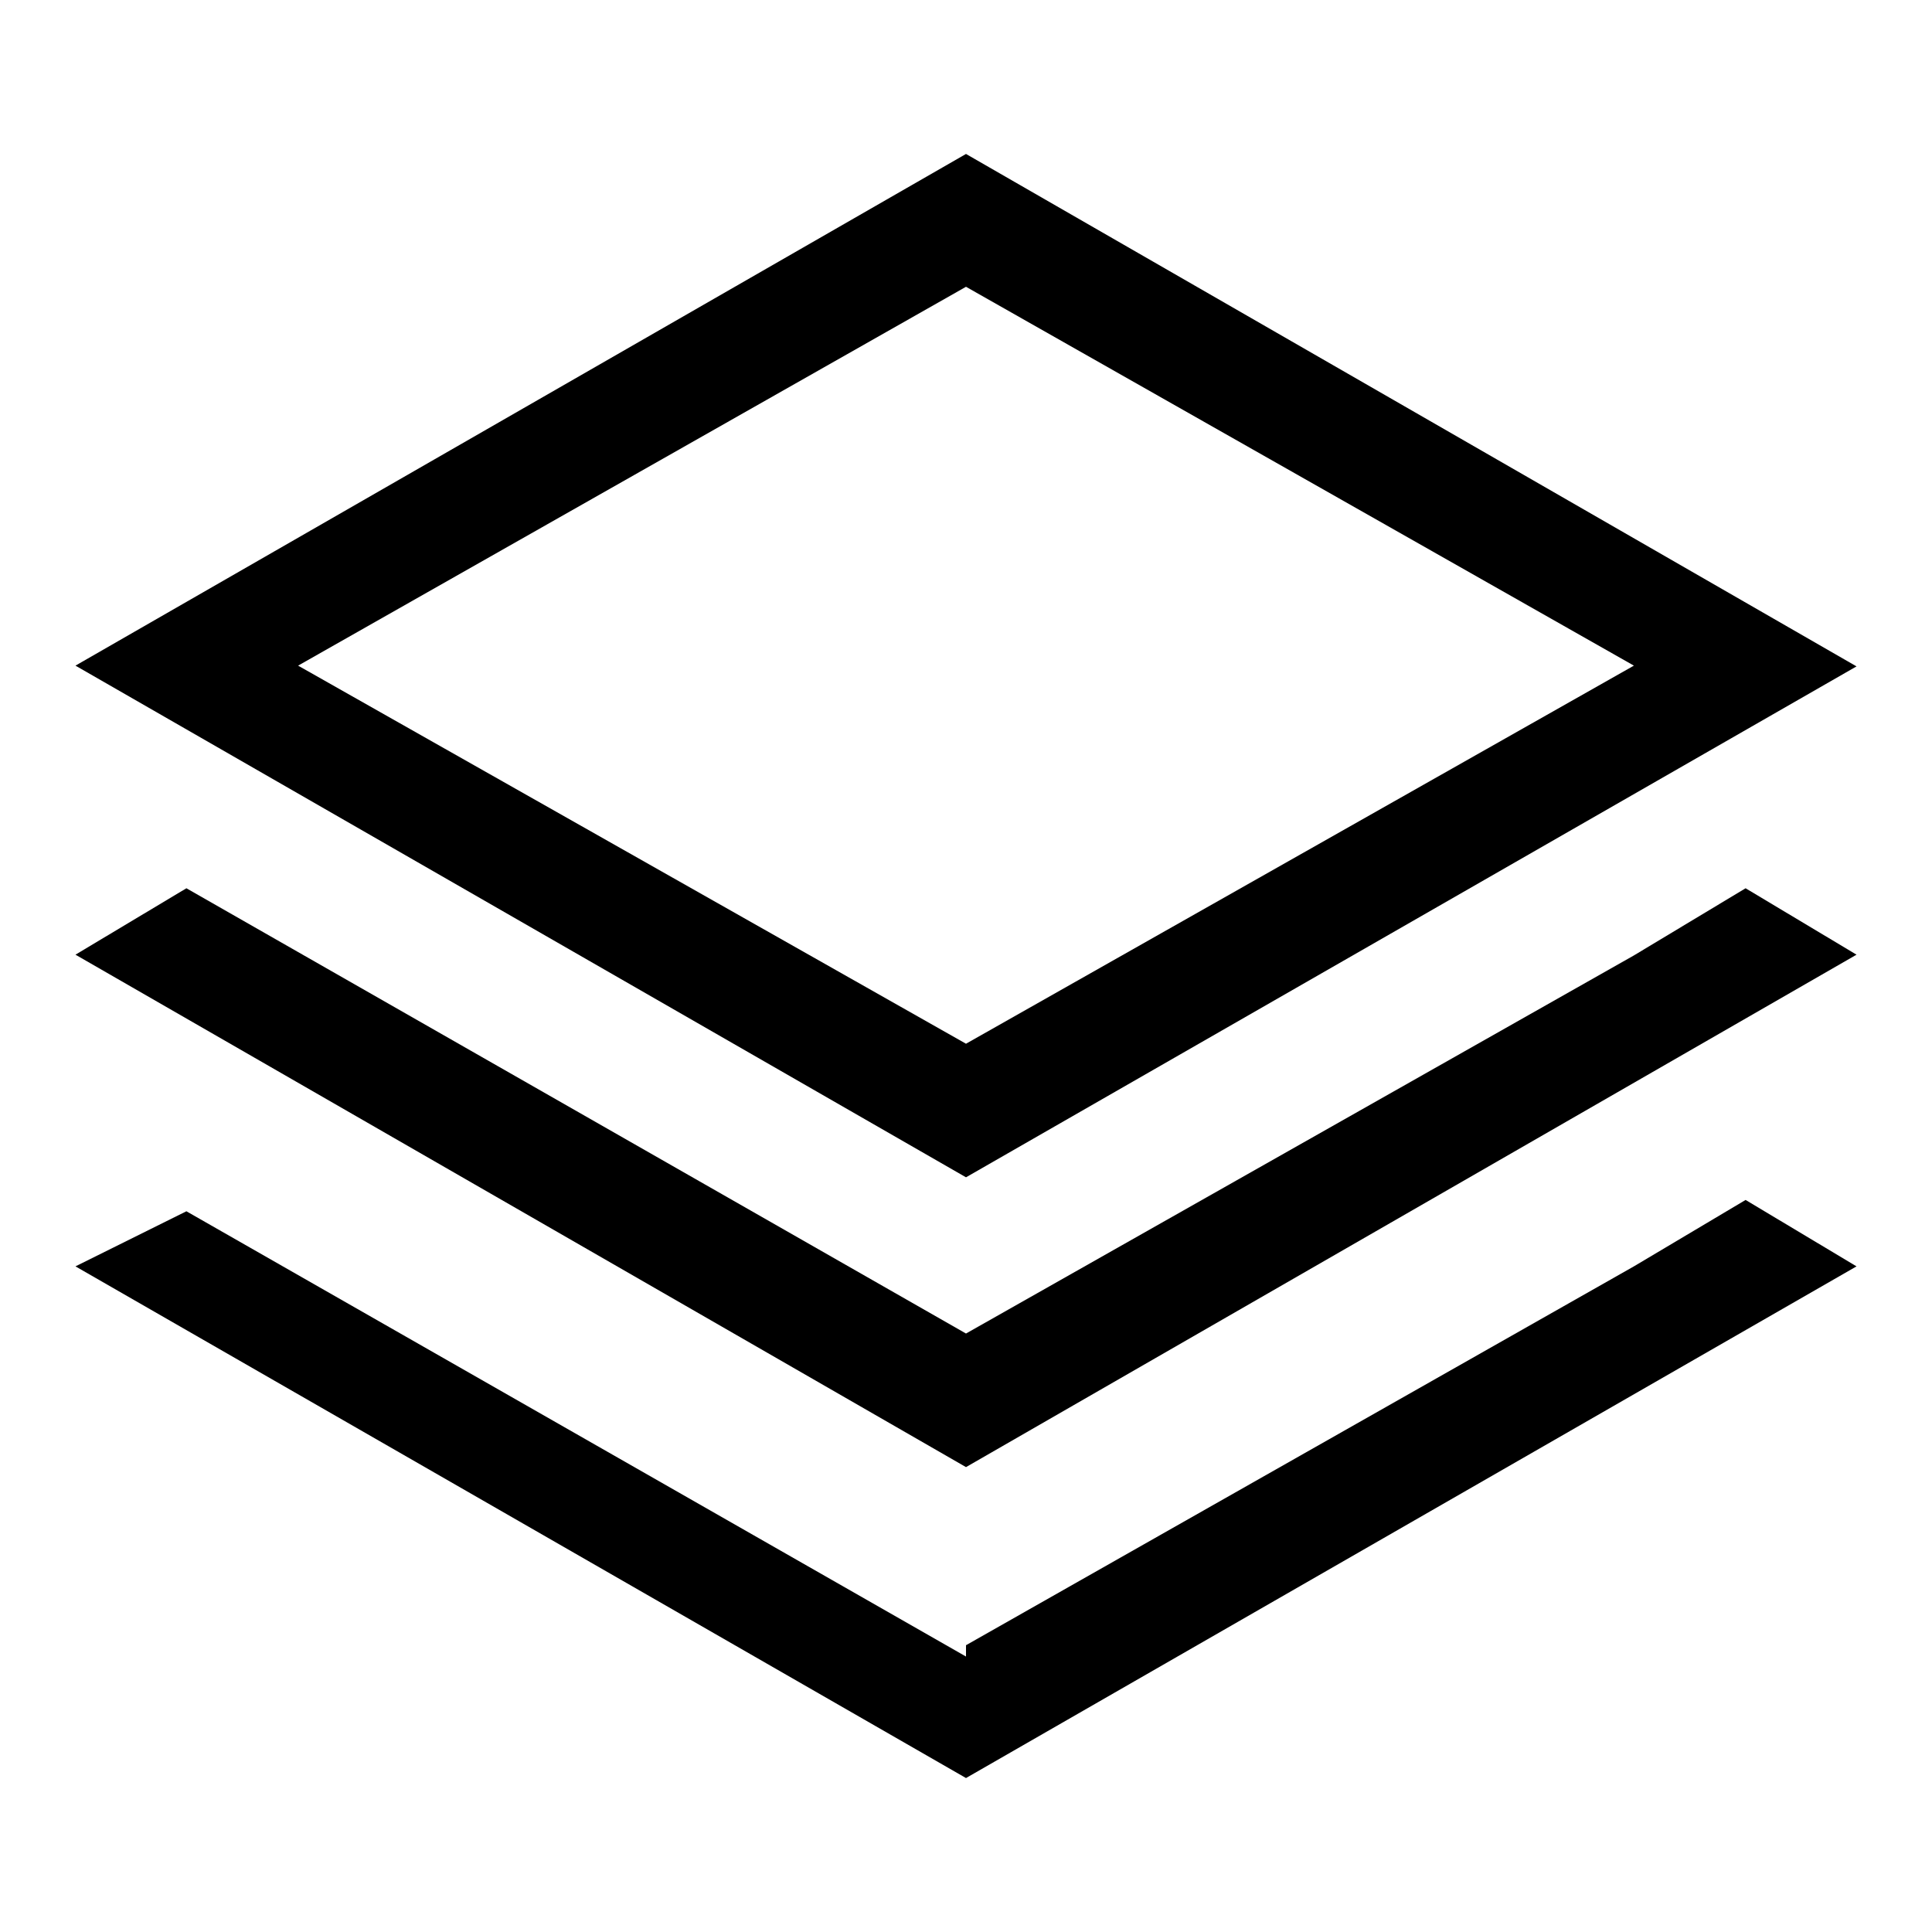
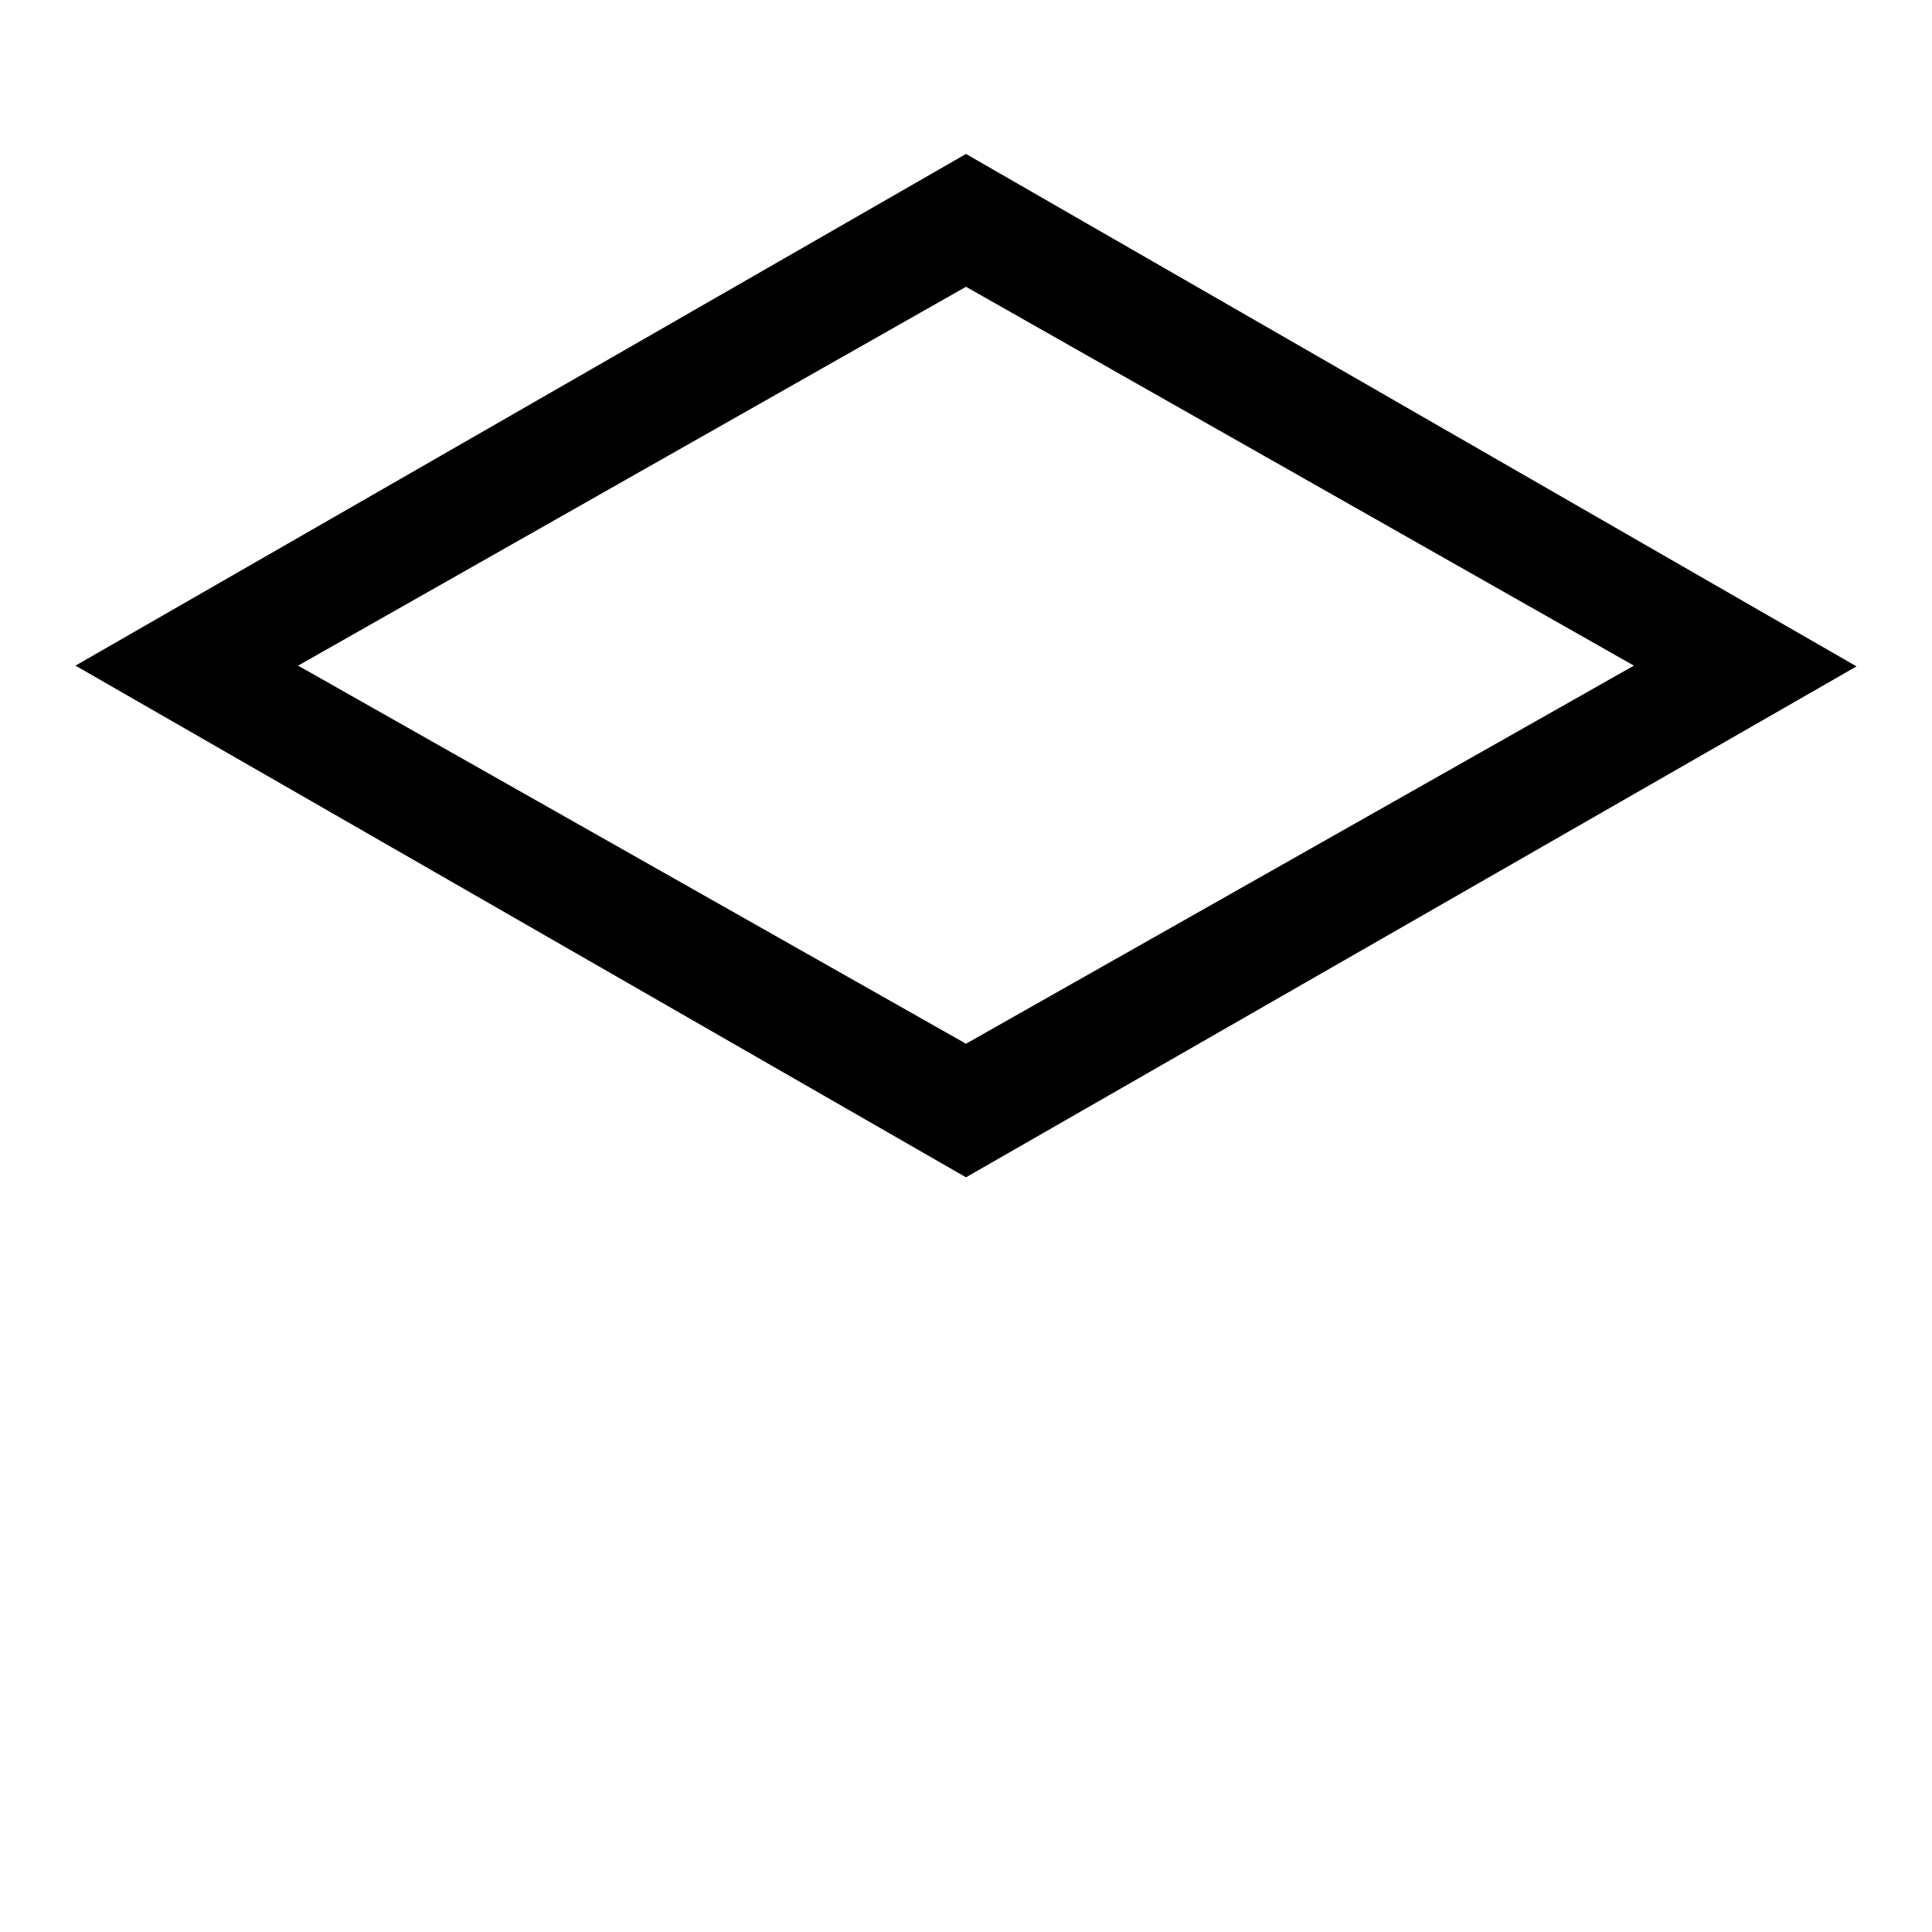
<svg xmlns="http://www.w3.org/2000/svg" version="1.1" x="0px" y="0px" viewBox="0 0 256 256" enable-background="new 0 0 256 256" xml:space="preserve">
  <g>
    <path fill="#000000" d="M128,156L10,88.2l118-67.8l118,67.9L128,156L128,156z M39.5,88.2l88.5,50.1l88.5-50.1L128,38L39.5,88.2z" />
-     <path fill="#000000" d="M231.3,117.7l-14.8,8.9L128,176.7l-103.3-59L10,126.5l118,67.9l118-67.9L231.3,117.7z" />
-     <path fill="#000000" d="M231.3,159l-14.8,8.8L128,218v1.5l-103.3-59L10,167.8l118,67.8l118-67.8L231.3,159z" />
  </g>
</svg>